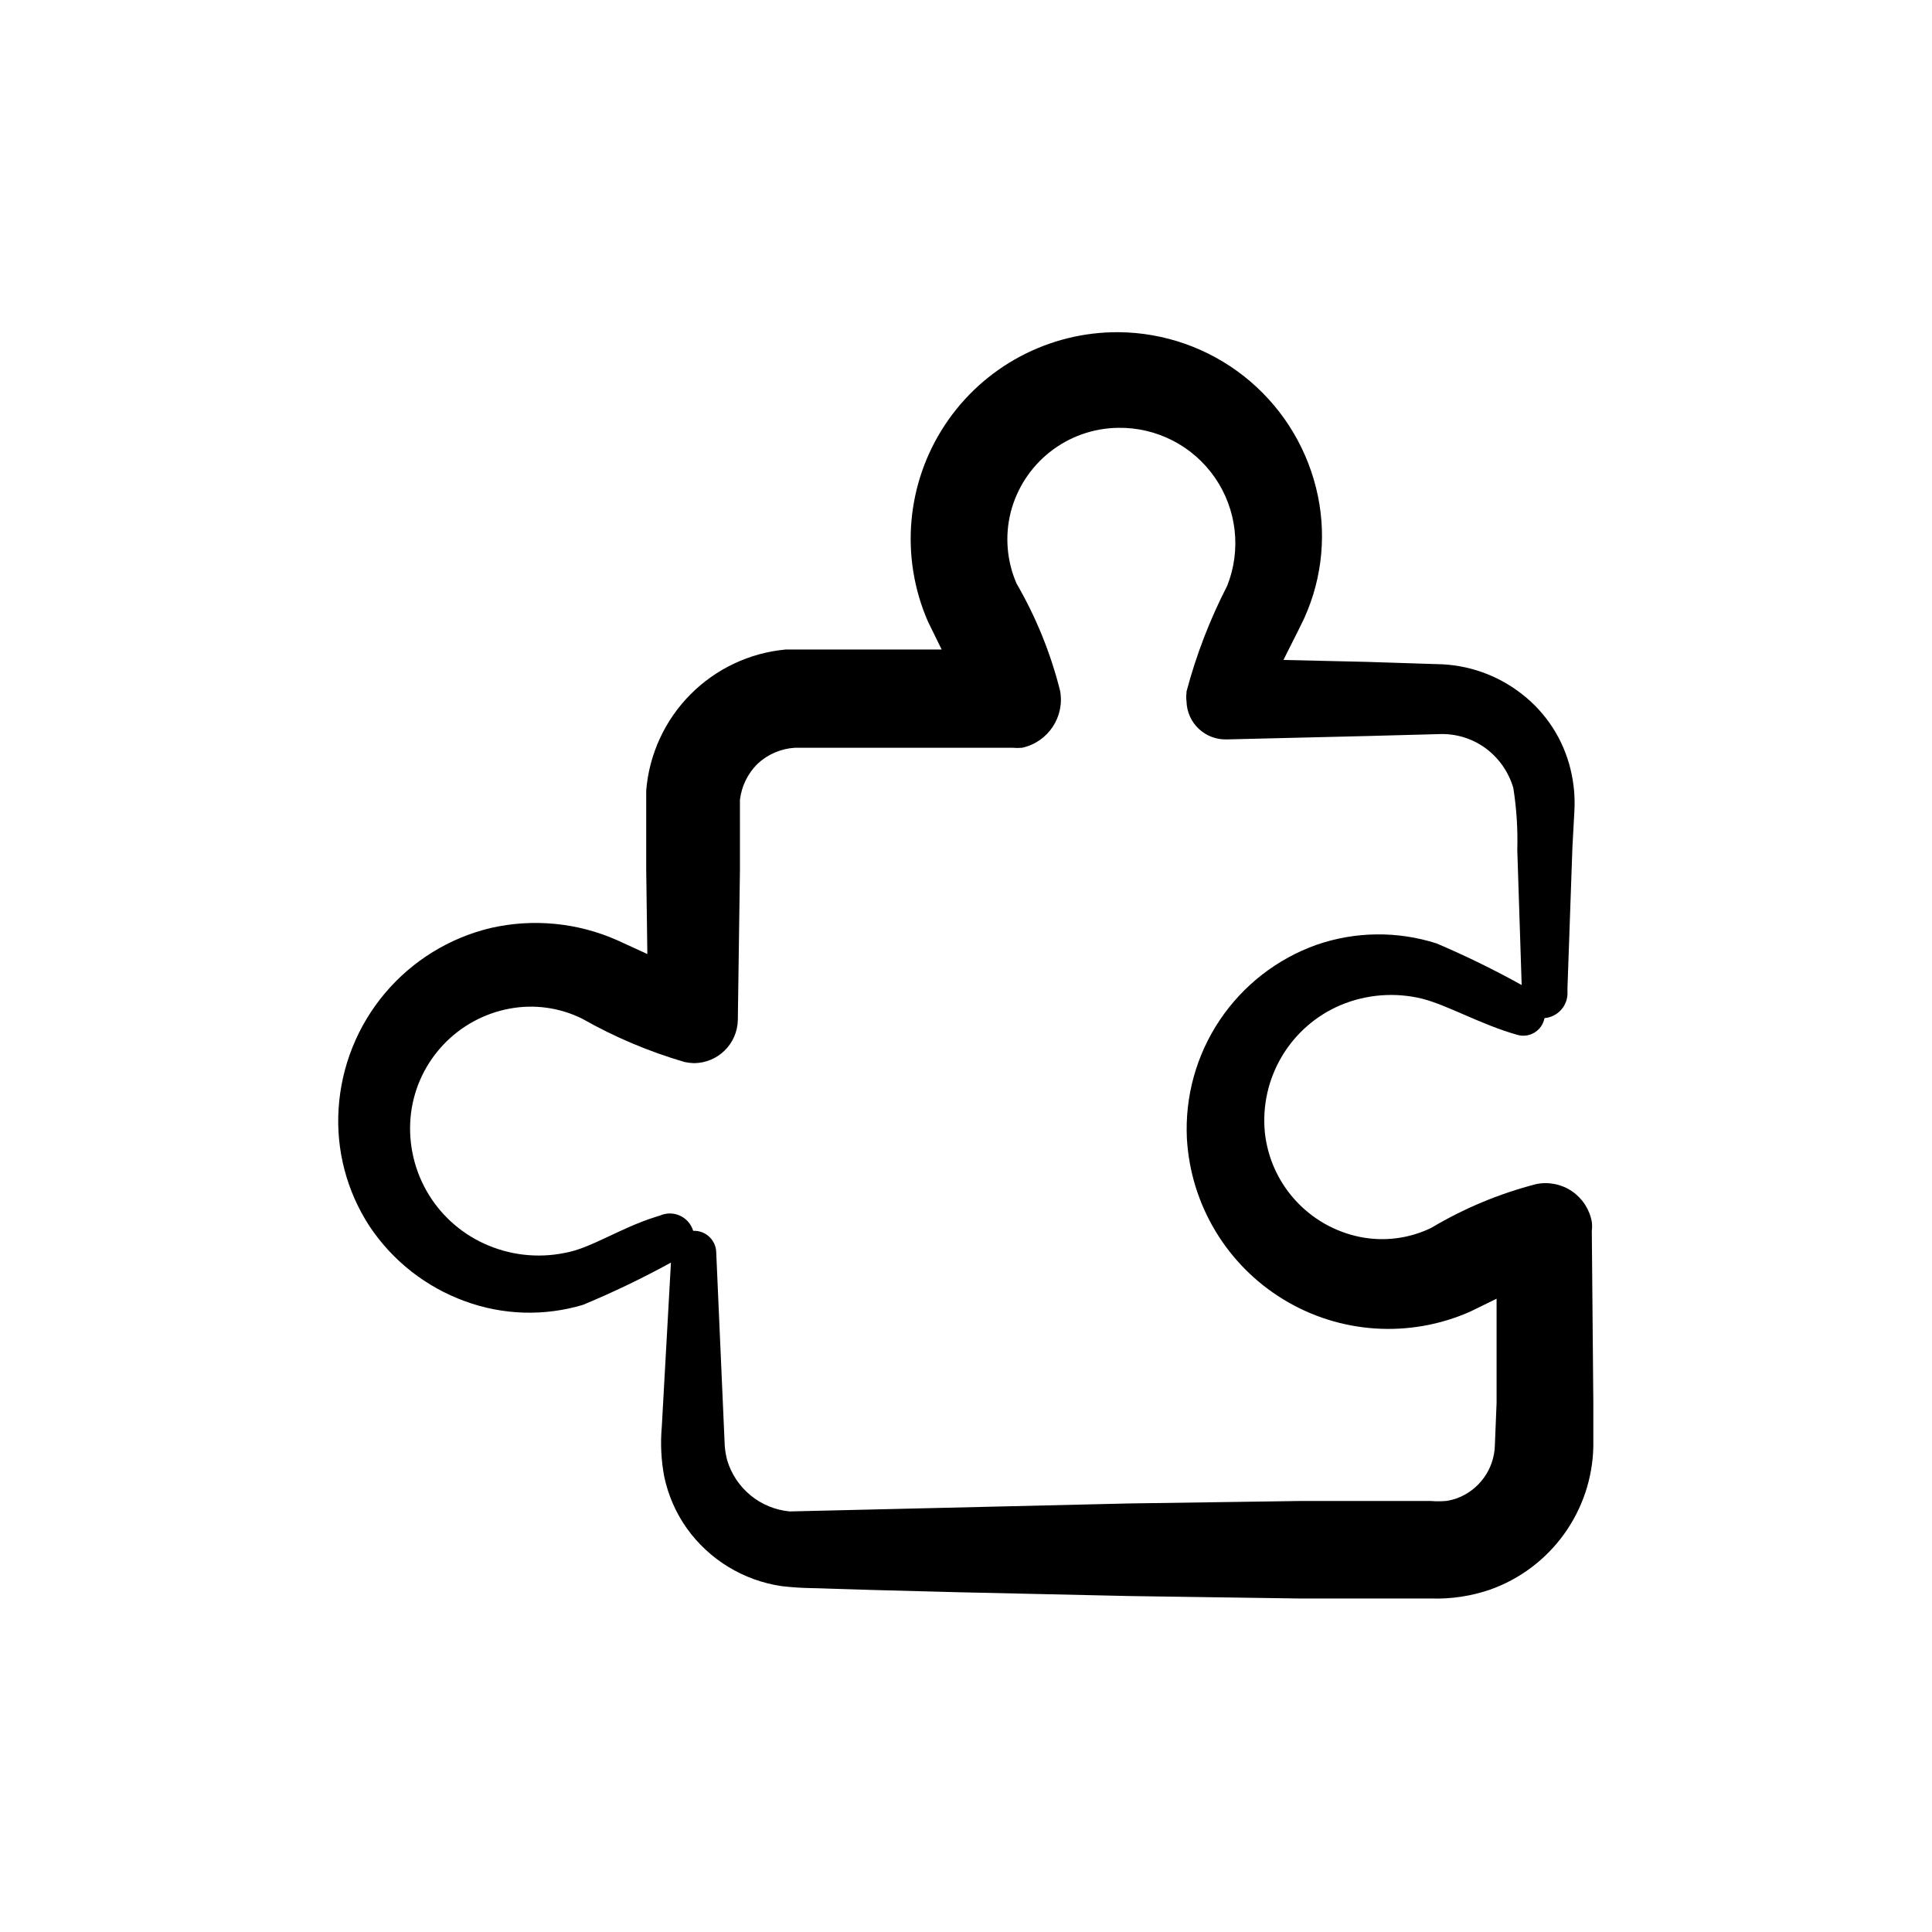
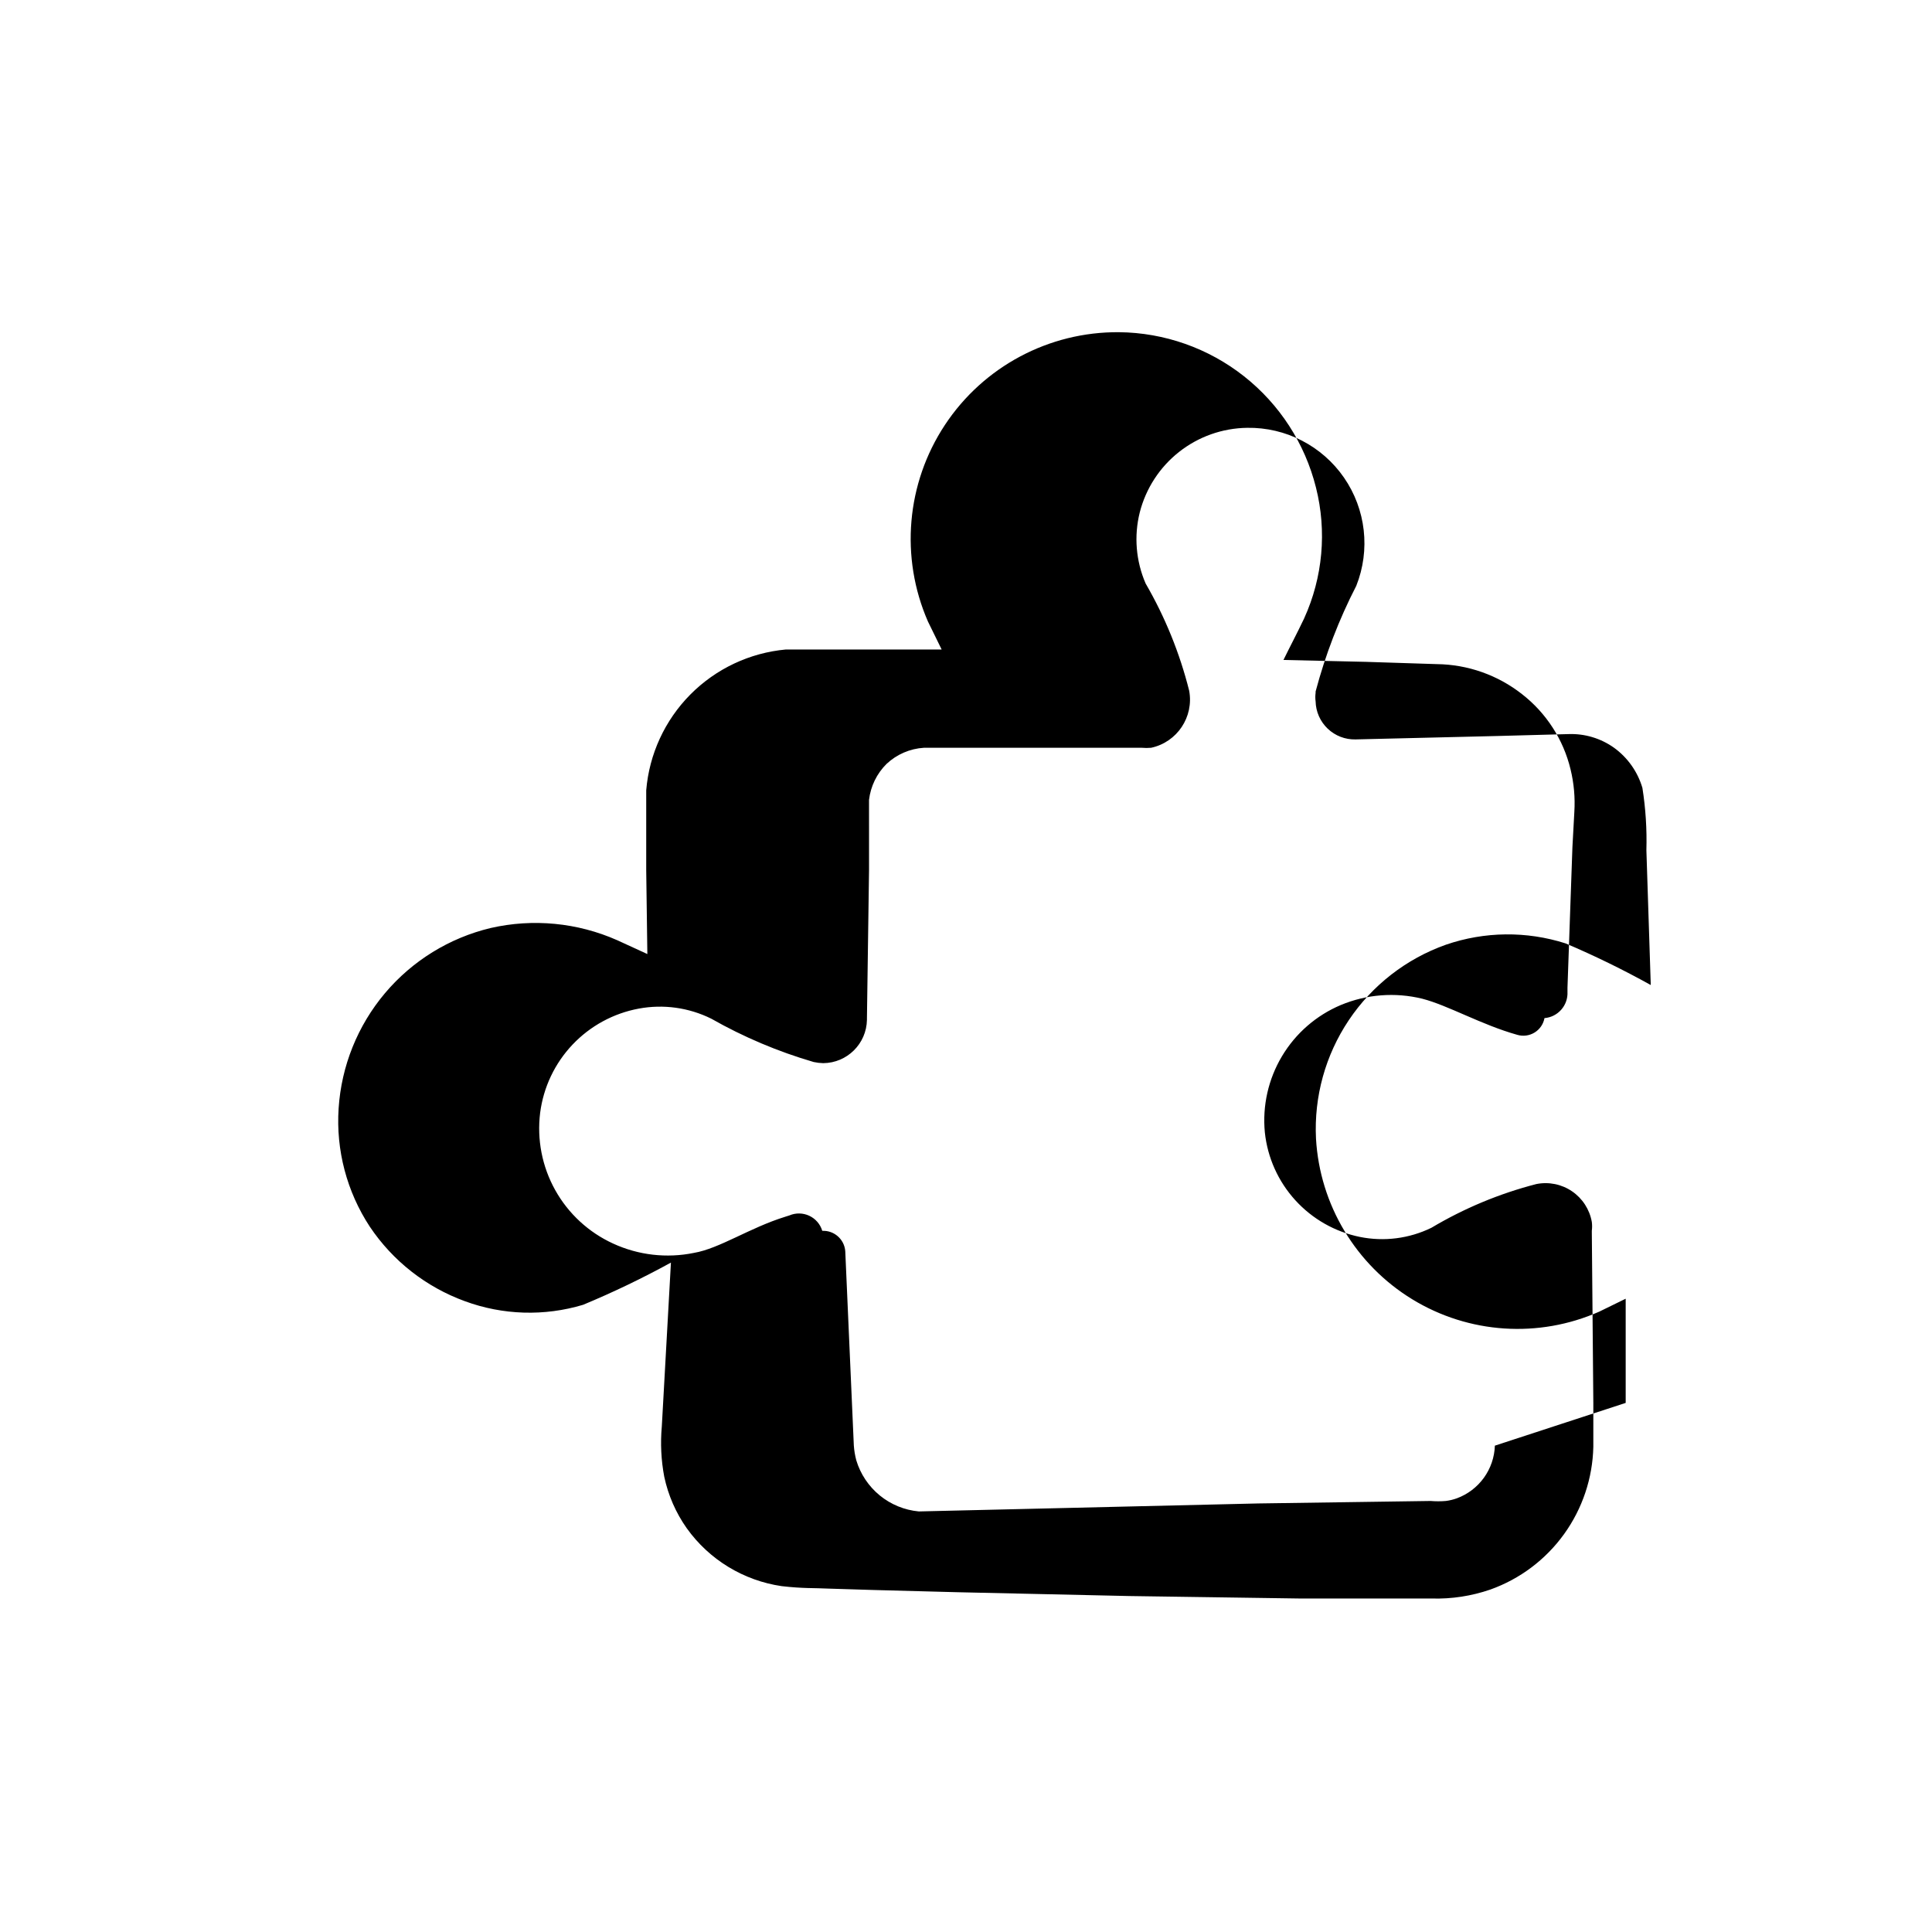
<svg xmlns="http://www.w3.org/2000/svg" fill="#000000" width="800px" height="800px" version="1.1" viewBox="144 144 512 512">
-   <path d="m566.25 515.88-0.402-45.344v-0.352c0.102-0.785 0.102-1.582 0-2.367-0.586-3.301-2.477-6.223-5.242-8.109-2.769-1.891-6.184-2.578-9.469-1.918-9.773 2.519-19.137 6.422-27.809 11.59-5.879 2.863-12.535 3.711-18.945 2.418-6.598-1.344-12.594-4.754-17.125-9.738-4.531-4.981-7.356-11.277-8.062-17.973-0.676-7.039 0.918-14.109 4.543-20.18 3.621-6.074 9.09-10.828 15.609-13.574 6.824-2.84 14.379-3.422 21.562-1.664 6.852 1.762 15.668 6.902 25.191 9.574h-0.004c1.551 0.453 3.219 0.23 4.59-0.617 1.375-0.844 2.324-2.231 2.617-3.816 3.574-0.297 6.269-3.371 6.094-6.953v-1.109l1.309-37.23 0.508-9.32c0.238-3.809-0.102-7.633-1.008-11.336-1.906-7.898-6.438-14.914-12.848-19.902-6.441-5.066-14.375-7.863-22.57-7.961l-18.742-0.602-21.914-0.504c1.664-3.426 3.578-7.004 5.492-11.035h-0.004c4.941-10.867 6.043-23.086 3.125-34.66-2.922-11.672-9.629-22.043-19.074-29.488-9.445-7.449-21.094-11.555-33.121-11.676-18.555-0.148-35.922 9.105-46.145 24.586-10.227 15.484-11.914 35.09-4.488 52.094l3.629 7.406h-41.266 0.004c-9.582 0.871-18.547 5.09-25.32 11.918s-10.922 15.828-11.711 25.414v21.109l0.301 22.27-8.012-3.68 0.004 0.004c-10.531-4.656-22.281-5.785-33.504-3.227-10.945 2.617-20.766 8.668-28.02 17.273-7.254 8.605-11.559 19.309-12.285 30.539-0.727 11.066 2.172 22.066 8.262 31.336 6.09 9.09 14.91 16.004 25.191 19.75 10.066 3.707 21.062 4.043 31.336 0.957 7.953-3.305 15.723-7.039 23.277-11.184l-2.418 43.426c-0.402 4.461-0.184 8.953 0.652 13.352 1.043 4.891 3.062 9.52 5.945 13.605 5.953 8.34 15.051 13.891 25.191 15.363 5.691 0.656 8.516 0.453 12.543 0.656l11.387 0.352 22.824 0.605 45.344 1.008 45.344 0.656h34.812c5.269 0.152 10.527-0.652 15.516-2.371 7.848-2.801 14.656-7.918 19.531-14.672 4.875-6.758 7.586-14.832 7.773-23.164zm-26.098 11.234h0.004c-0.102 3.066-1.117 6.031-2.91 8.516-1.797 2.484-4.289 4.379-7.168 5.441-0.945 0.34-1.926 0.578-2.922 0.703-1.34 0.113-2.688 0.113-4.031 0h-34.211l-45.695 0.656-89.93 2.117h0.004c-3.801-0.352-7.406-1.828-10.359-4.242-2.953-2.418-5.121-5.66-6.219-9.312-0.34-1.285-0.559-2.602-0.652-3.93l-0.25-5.644-2.019-45.844c-0.242-3.148-2.941-5.535-6.094-5.391-0.527-1.762-1.781-3.215-3.445-3.992-1.664-0.781-3.582-0.812-5.273-0.09l-1.109 0.352c-9.422 2.922-17.383 8.414-24.184 9.574h0.004c-7.219 1.477-14.719 0.613-21.414-2.469-6.492-2.969-11.867-7.93-15.348-14.164-3.481-6.234-4.879-13.414-3.996-20.496 0.875-6.777 3.879-13.102 8.578-18.062 4.699-4.961 10.852-8.305 17.57-9.547 6.516-1.211 13.254-0.273 19.195 2.668 8.574 4.871 17.688 8.727 27.152 11.488 0.828 0.18 1.672 0.281 2.519 0.301 6.34-0.051 11.48-5.148 11.59-11.484v-0.453l0.555-39.297v-9.824l-0.004-7.359v-1.359c0.43-3.606 2.062-6.961 4.637-9.52 2.707-2.543 6.219-4.059 9.926-4.285h57.688c0.836 0.074 1.68 0.074 2.516 0 6.891-1.488 11.352-8.18 10.078-15.113-2.5-9.965-6.383-19.527-11.539-28.414-2.578-5.938-3.129-12.562-1.559-18.844 1.617-6.348 5.281-11.984 10.43-16.039 5.144-4.051 11.484-6.293 18.035-6.379 10.219-0.168 19.848 4.785 25.66 13.195 5.809 8.41 7.031 19.168 3.258 28.672-4.59 8.922-8.203 18.312-10.781 28.012v0.352c-0.105 0.75-0.105 1.516 0 2.266 0.066 2.742 1.219 5.34 3.203 7.231s4.637 2.914 7.375 2.848l37.586-0.906 18.793-0.504c4.336-0.172 8.605 1.105 12.141 3.625 3.609 2.617 6.25 6.356 7.508 10.633 0.859 5.461 1.215 10.996 1.055 16.523l1.16 35.719c-7.324-4.07-14.859-7.754-22.57-11.031-10.34-3.305-21.473-3.184-31.738 0.352-10.5 3.727-19.52 10.738-25.719 19.996-6.199 9.258-9.246 20.266-8.691 31.395 1.008 17.52 10.547 33.43 25.527 42.578 14.977 9.148 33.488 10.367 49.539 3.266l7.004-3.426v27.609z" />
+   <path d="m566.25 515.88-0.402-45.344v-0.352c0.102-0.785 0.102-1.582 0-2.367-0.586-3.301-2.477-6.223-5.242-8.109-2.769-1.891-6.184-2.578-9.469-1.918-9.773 2.519-19.137 6.422-27.809 11.59-5.879 2.863-12.535 3.711-18.945 2.418-6.598-1.344-12.594-4.754-17.125-9.738-4.531-4.981-7.356-11.277-8.062-17.973-0.676-7.039 0.918-14.109 4.543-20.18 3.621-6.074 9.09-10.828 15.609-13.574 6.824-2.84 14.379-3.422 21.562-1.664 6.852 1.762 15.668 6.902 25.191 9.574h-0.004c1.551 0.453 3.219 0.23 4.59-0.617 1.375-0.844 2.324-2.231 2.617-3.816 3.574-0.297 6.269-3.371 6.094-6.953v-1.109l1.309-37.23 0.508-9.32c0.238-3.809-0.102-7.633-1.008-11.336-1.906-7.898-6.438-14.914-12.848-19.902-6.441-5.066-14.375-7.863-22.57-7.961l-18.742-0.602-21.914-0.504c1.664-3.426 3.578-7.004 5.492-11.035h-0.004c4.941-10.867 6.043-23.086 3.125-34.66-2.922-11.672-9.629-22.043-19.074-29.488-9.445-7.449-21.094-11.555-33.121-11.676-18.555-0.148-35.922 9.105-46.145 24.586-10.227 15.484-11.914 35.09-4.488 52.094l3.629 7.406h-41.266 0.004c-9.582 0.871-18.547 5.09-25.32 11.918s-10.922 15.828-11.711 25.414v21.109l0.301 22.27-8.012-3.68 0.004 0.004c-10.531-4.656-22.281-5.785-33.504-3.227-10.945 2.617-20.766 8.668-28.02 17.273-7.254 8.605-11.559 19.309-12.285 30.539-0.727 11.066 2.172 22.066 8.262 31.336 6.09 9.09 14.91 16.004 25.191 19.75 10.066 3.707 21.062 4.043 31.336 0.957 7.953-3.305 15.723-7.039 23.277-11.184l-2.418 43.426c-0.402 4.461-0.184 8.953 0.652 13.352 1.043 4.891 3.062 9.52 5.945 13.605 5.953 8.34 15.051 13.891 25.191 15.363 5.691 0.656 8.516 0.453 12.543 0.656l11.387 0.352 22.824 0.605 45.344 1.008 45.344 0.656h34.812c5.269 0.152 10.527-0.652 15.516-2.371 7.848-2.801 14.656-7.918 19.531-14.672 4.875-6.758 7.586-14.832 7.773-23.164zm-26.098 11.234h0.004c-0.102 3.066-1.117 6.031-2.91 8.516-1.797 2.484-4.289 4.379-7.168 5.441-0.945 0.34-1.926 0.578-2.922 0.703-1.34 0.113-2.688 0.113-4.031 0l-45.695 0.656-89.93 2.117h0.004c-3.801-0.352-7.406-1.828-10.359-4.242-2.953-2.418-5.121-5.66-6.219-9.312-0.34-1.285-0.559-2.602-0.652-3.93l-0.25-5.644-2.019-45.844c-0.242-3.148-2.941-5.535-6.094-5.391-0.527-1.762-1.781-3.215-3.445-3.992-1.664-0.781-3.582-0.812-5.273-0.09l-1.109 0.352c-9.422 2.922-17.383 8.414-24.184 9.574h0.004c-7.219 1.477-14.719 0.613-21.414-2.469-6.492-2.969-11.867-7.93-15.348-14.164-3.481-6.234-4.879-13.414-3.996-20.496 0.875-6.777 3.879-13.102 8.578-18.062 4.699-4.961 10.852-8.305 17.57-9.547 6.516-1.211 13.254-0.273 19.195 2.668 8.574 4.871 17.688 8.727 27.152 11.488 0.828 0.18 1.672 0.281 2.519 0.301 6.34-0.051 11.48-5.148 11.59-11.484v-0.453l0.555-39.297v-9.824l-0.004-7.359v-1.359c0.43-3.606 2.062-6.961 4.637-9.52 2.707-2.543 6.219-4.059 9.926-4.285h57.688c0.836 0.074 1.68 0.074 2.516 0 6.891-1.488 11.352-8.18 10.078-15.113-2.5-9.965-6.383-19.527-11.539-28.414-2.578-5.938-3.129-12.562-1.559-18.844 1.617-6.348 5.281-11.984 10.43-16.039 5.144-4.051 11.484-6.293 18.035-6.379 10.219-0.168 19.848 4.785 25.66 13.195 5.809 8.41 7.031 19.168 3.258 28.672-4.59 8.922-8.203 18.312-10.781 28.012v0.352c-0.105 0.75-0.105 1.516 0 2.266 0.066 2.742 1.219 5.34 3.203 7.231s4.637 2.914 7.375 2.848l37.586-0.906 18.793-0.504c4.336-0.172 8.605 1.105 12.141 3.625 3.609 2.617 6.25 6.356 7.508 10.633 0.859 5.461 1.215 10.996 1.055 16.523l1.16 35.719c-7.324-4.07-14.859-7.754-22.57-11.031-10.34-3.305-21.473-3.184-31.738 0.352-10.5 3.727-19.52 10.738-25.719 19.996-6.199 9.258-9.246 20.266-8.691 31.395 1.008 17.52 10.547 33.43 25.527 42.578 14.977 9.148 33.488 10.367 49.539 3.266l7.004-3.426v27.609z" />
</svg>